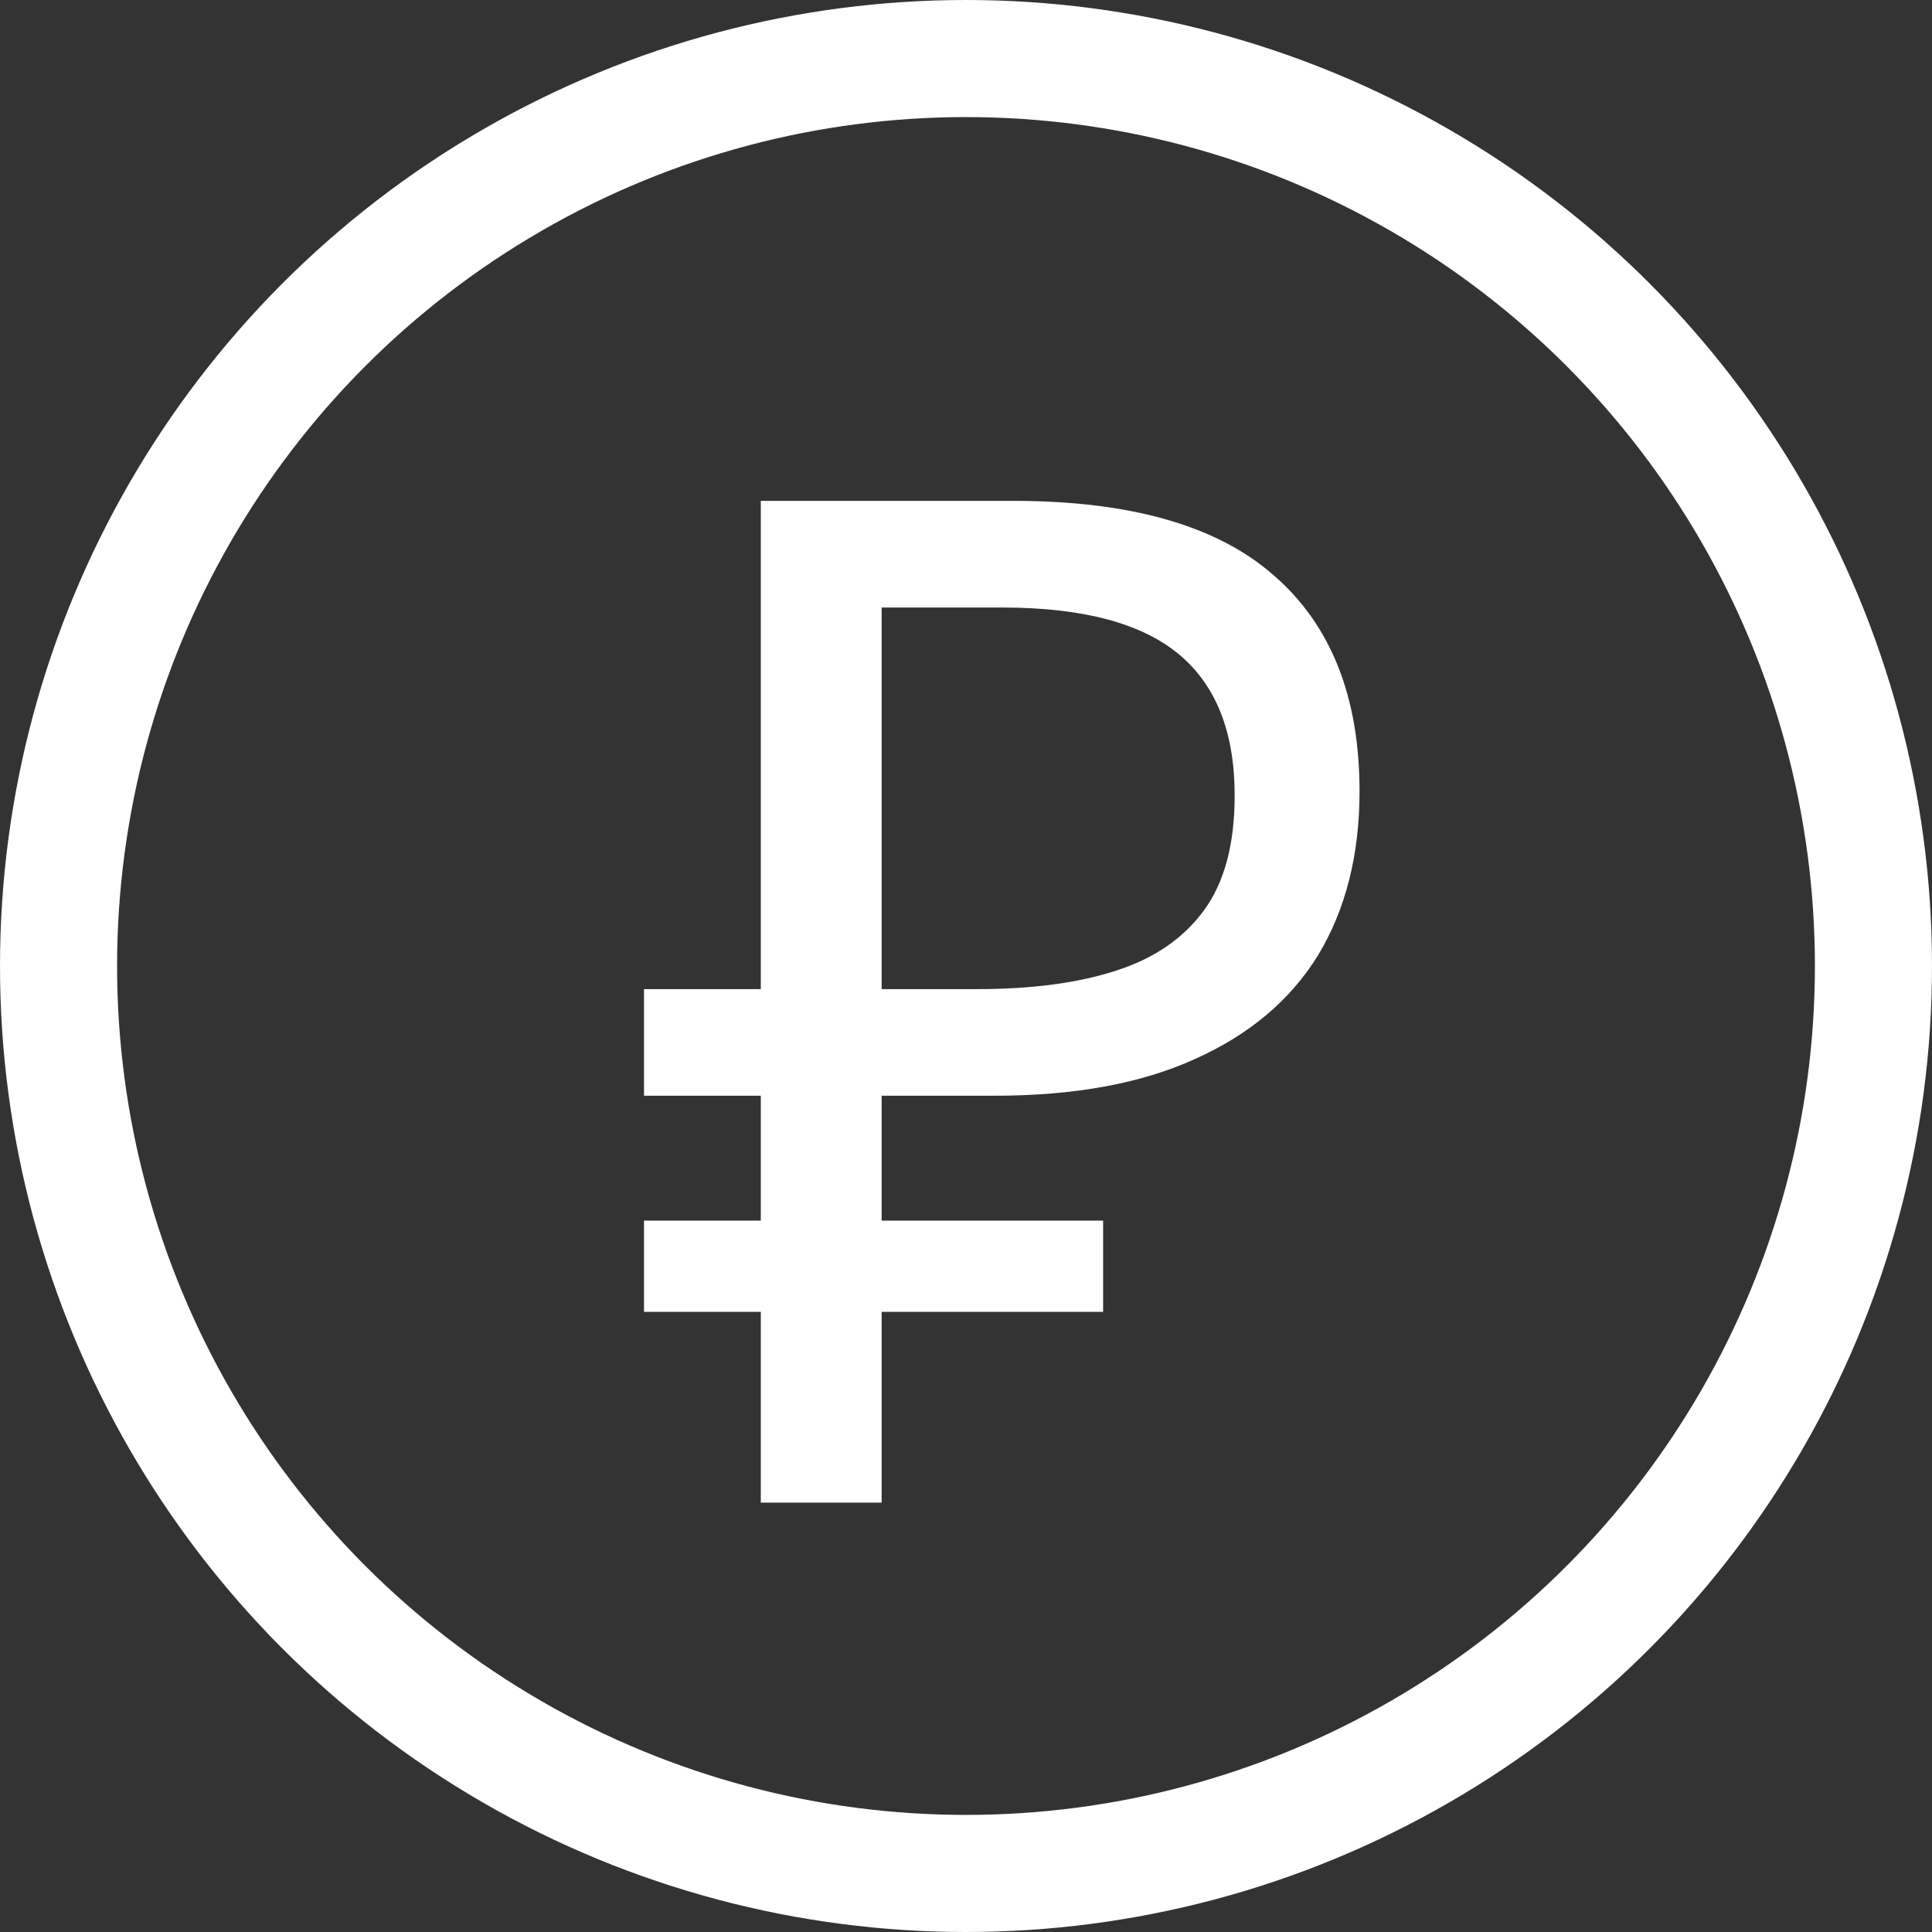
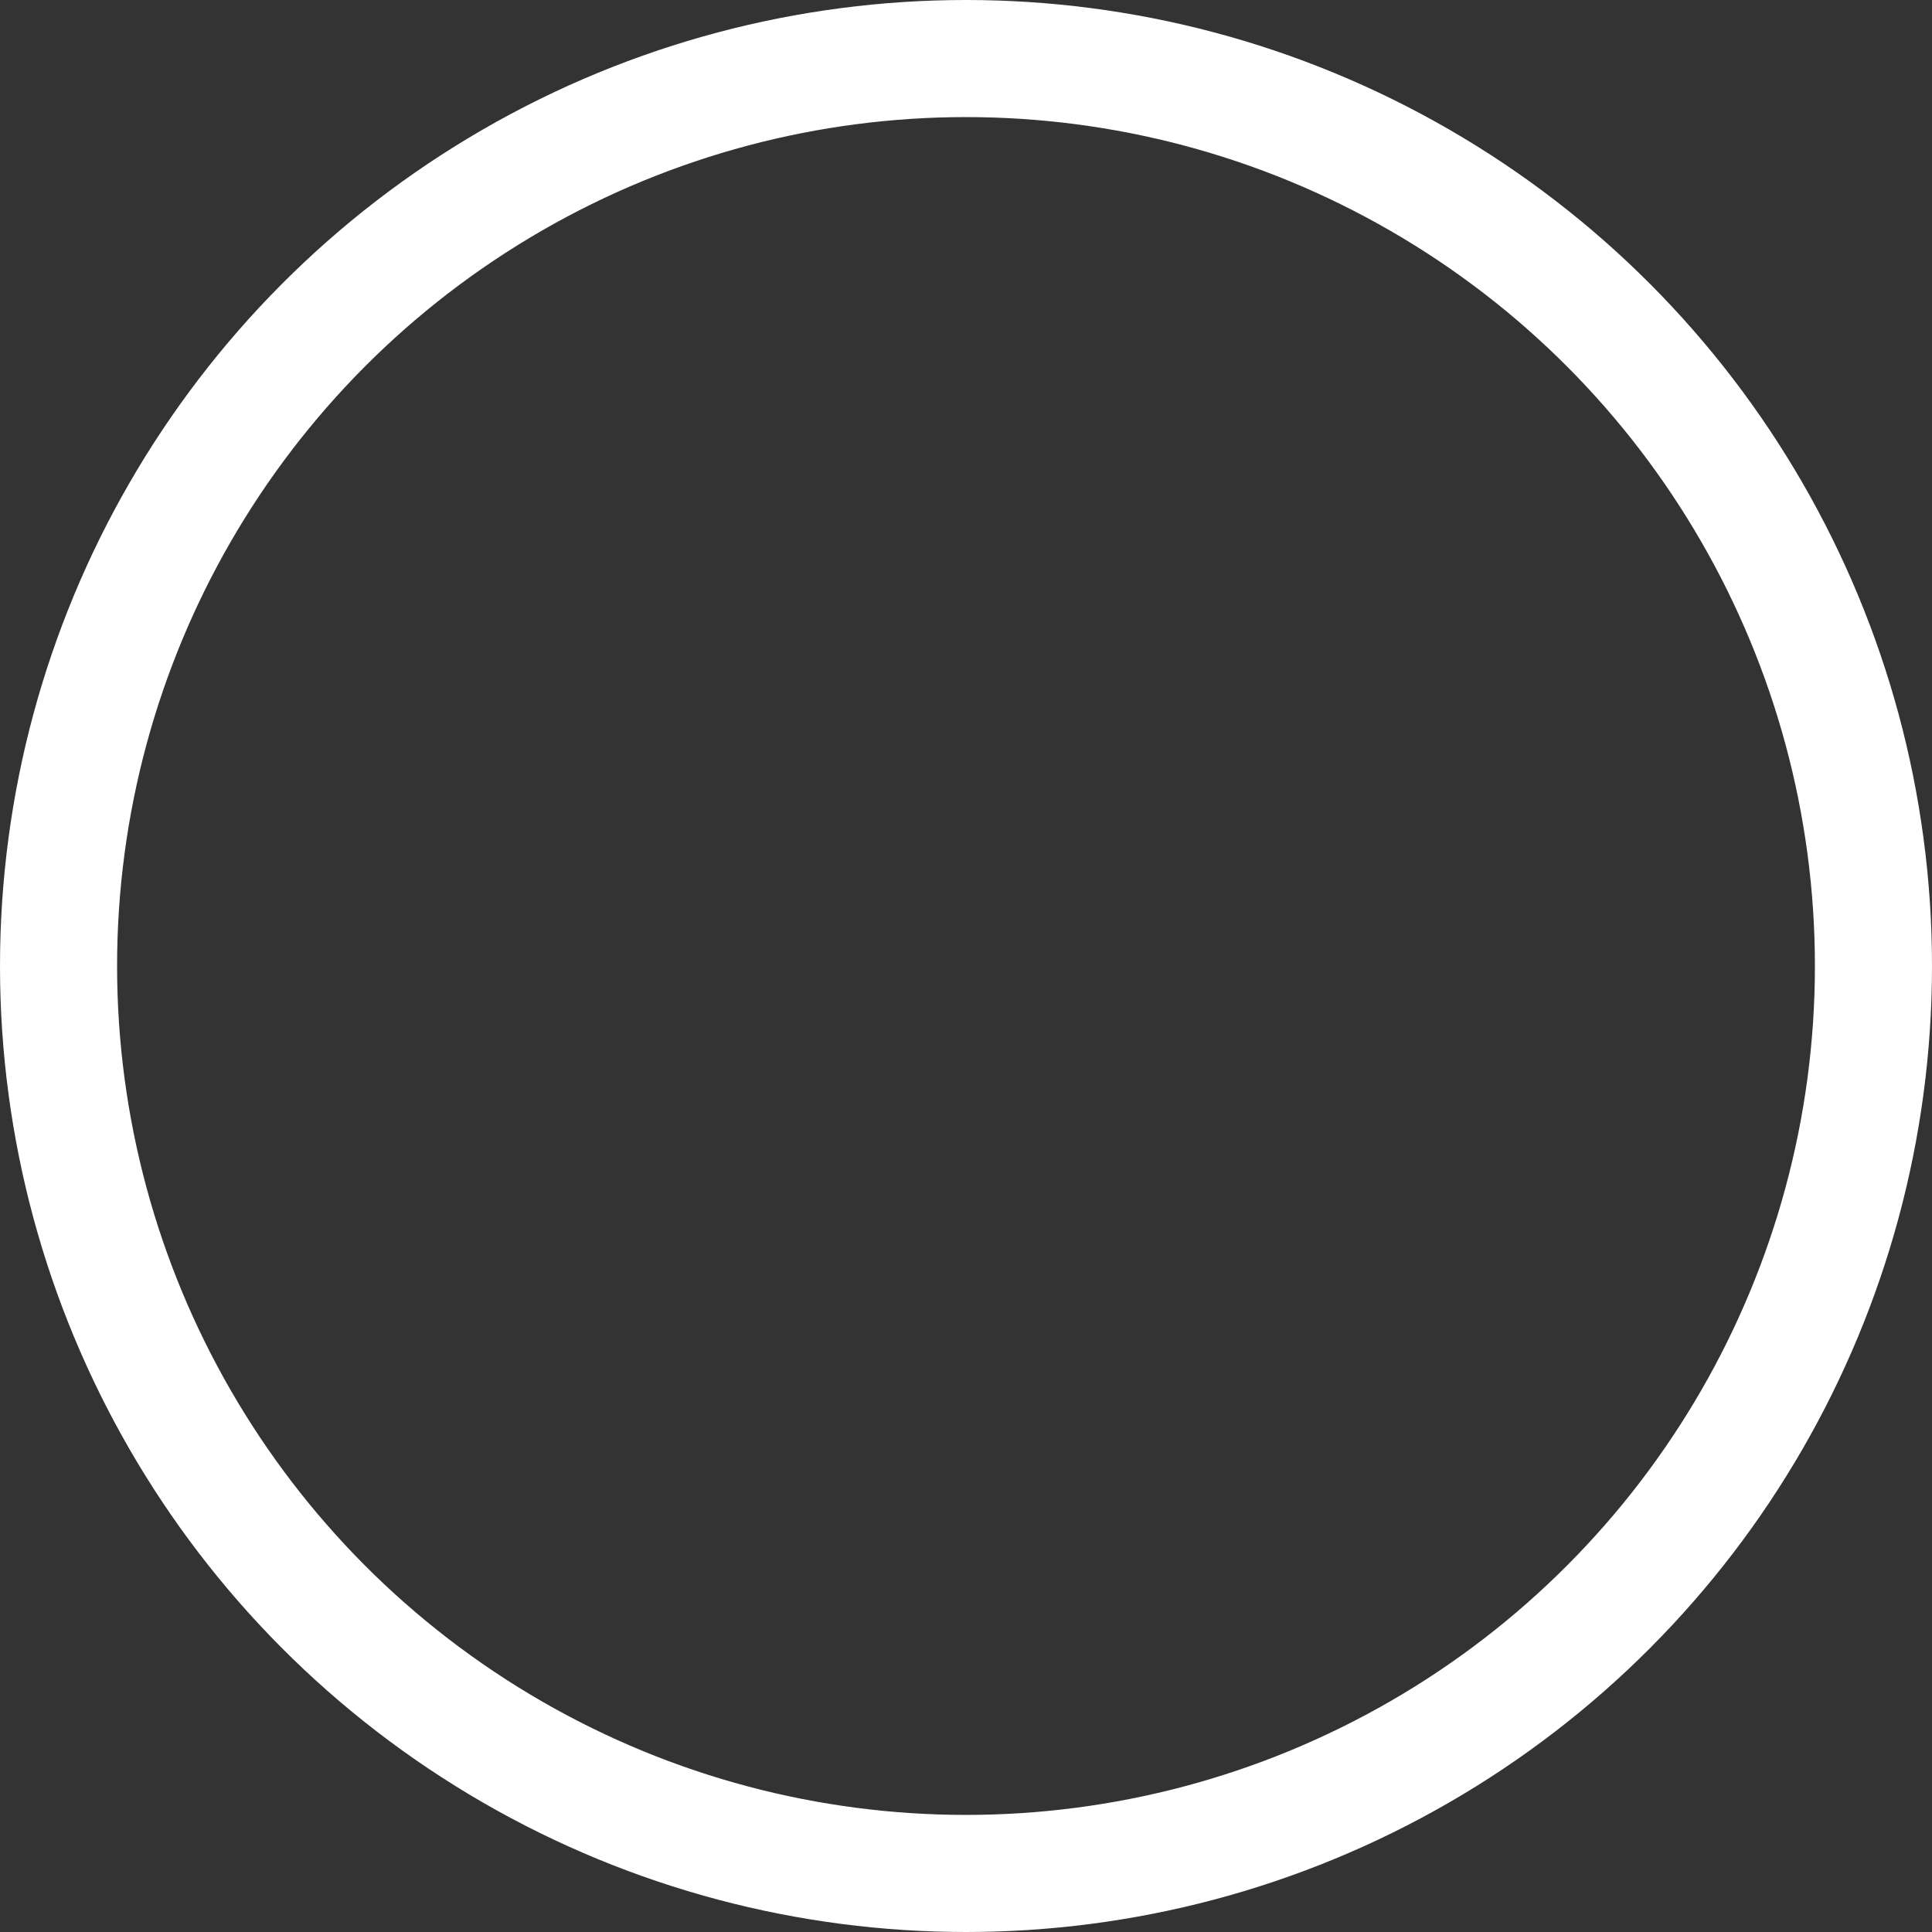
<svg xmlns="http://www.w3.org/2000/svg" width="33" height="33" viewBox="0 0 33 33" fill="none">
  <rect x="0" y="0" width="33" height="33" fill="#333333" stroke="none" />
-   <path d="M12.995 25.666V8.555H17.306C19.308 8.555 20.791 8.979 21.754 9.825C22.733 10.672 23.222 11.902 23.222 13.516C23.222 14.602 22.985 15.537 22.511 16.32C22.037 17.087 21.334 17.678 20.401 18.093C19.484 18.509 18.345 18.716 16.985 18.716H15.059V25.666H12.995ZM11 22.407V20.849H18.842V21.628V22.407H11ZM11 18.716V16.895H16.251V18.716H11ZM16.687 16.895C17.619 16.895 18.407 16.791 19.049 16.584C19.706 16.376 20.21 16.032 20.562 15.553C20.914 15.074 21.089 14.419 21.089 13.588C21.089 12.501 20.768 11.695 20.126 11.167C19.484 10.64 18.483 10.377 17.122 10.377H15.059V16.895H16.687Z" fill="white" />
  <circle cx="16.5" cy="16.5" r="15.5" stroke="white" stroke-width="2" />
</svg>